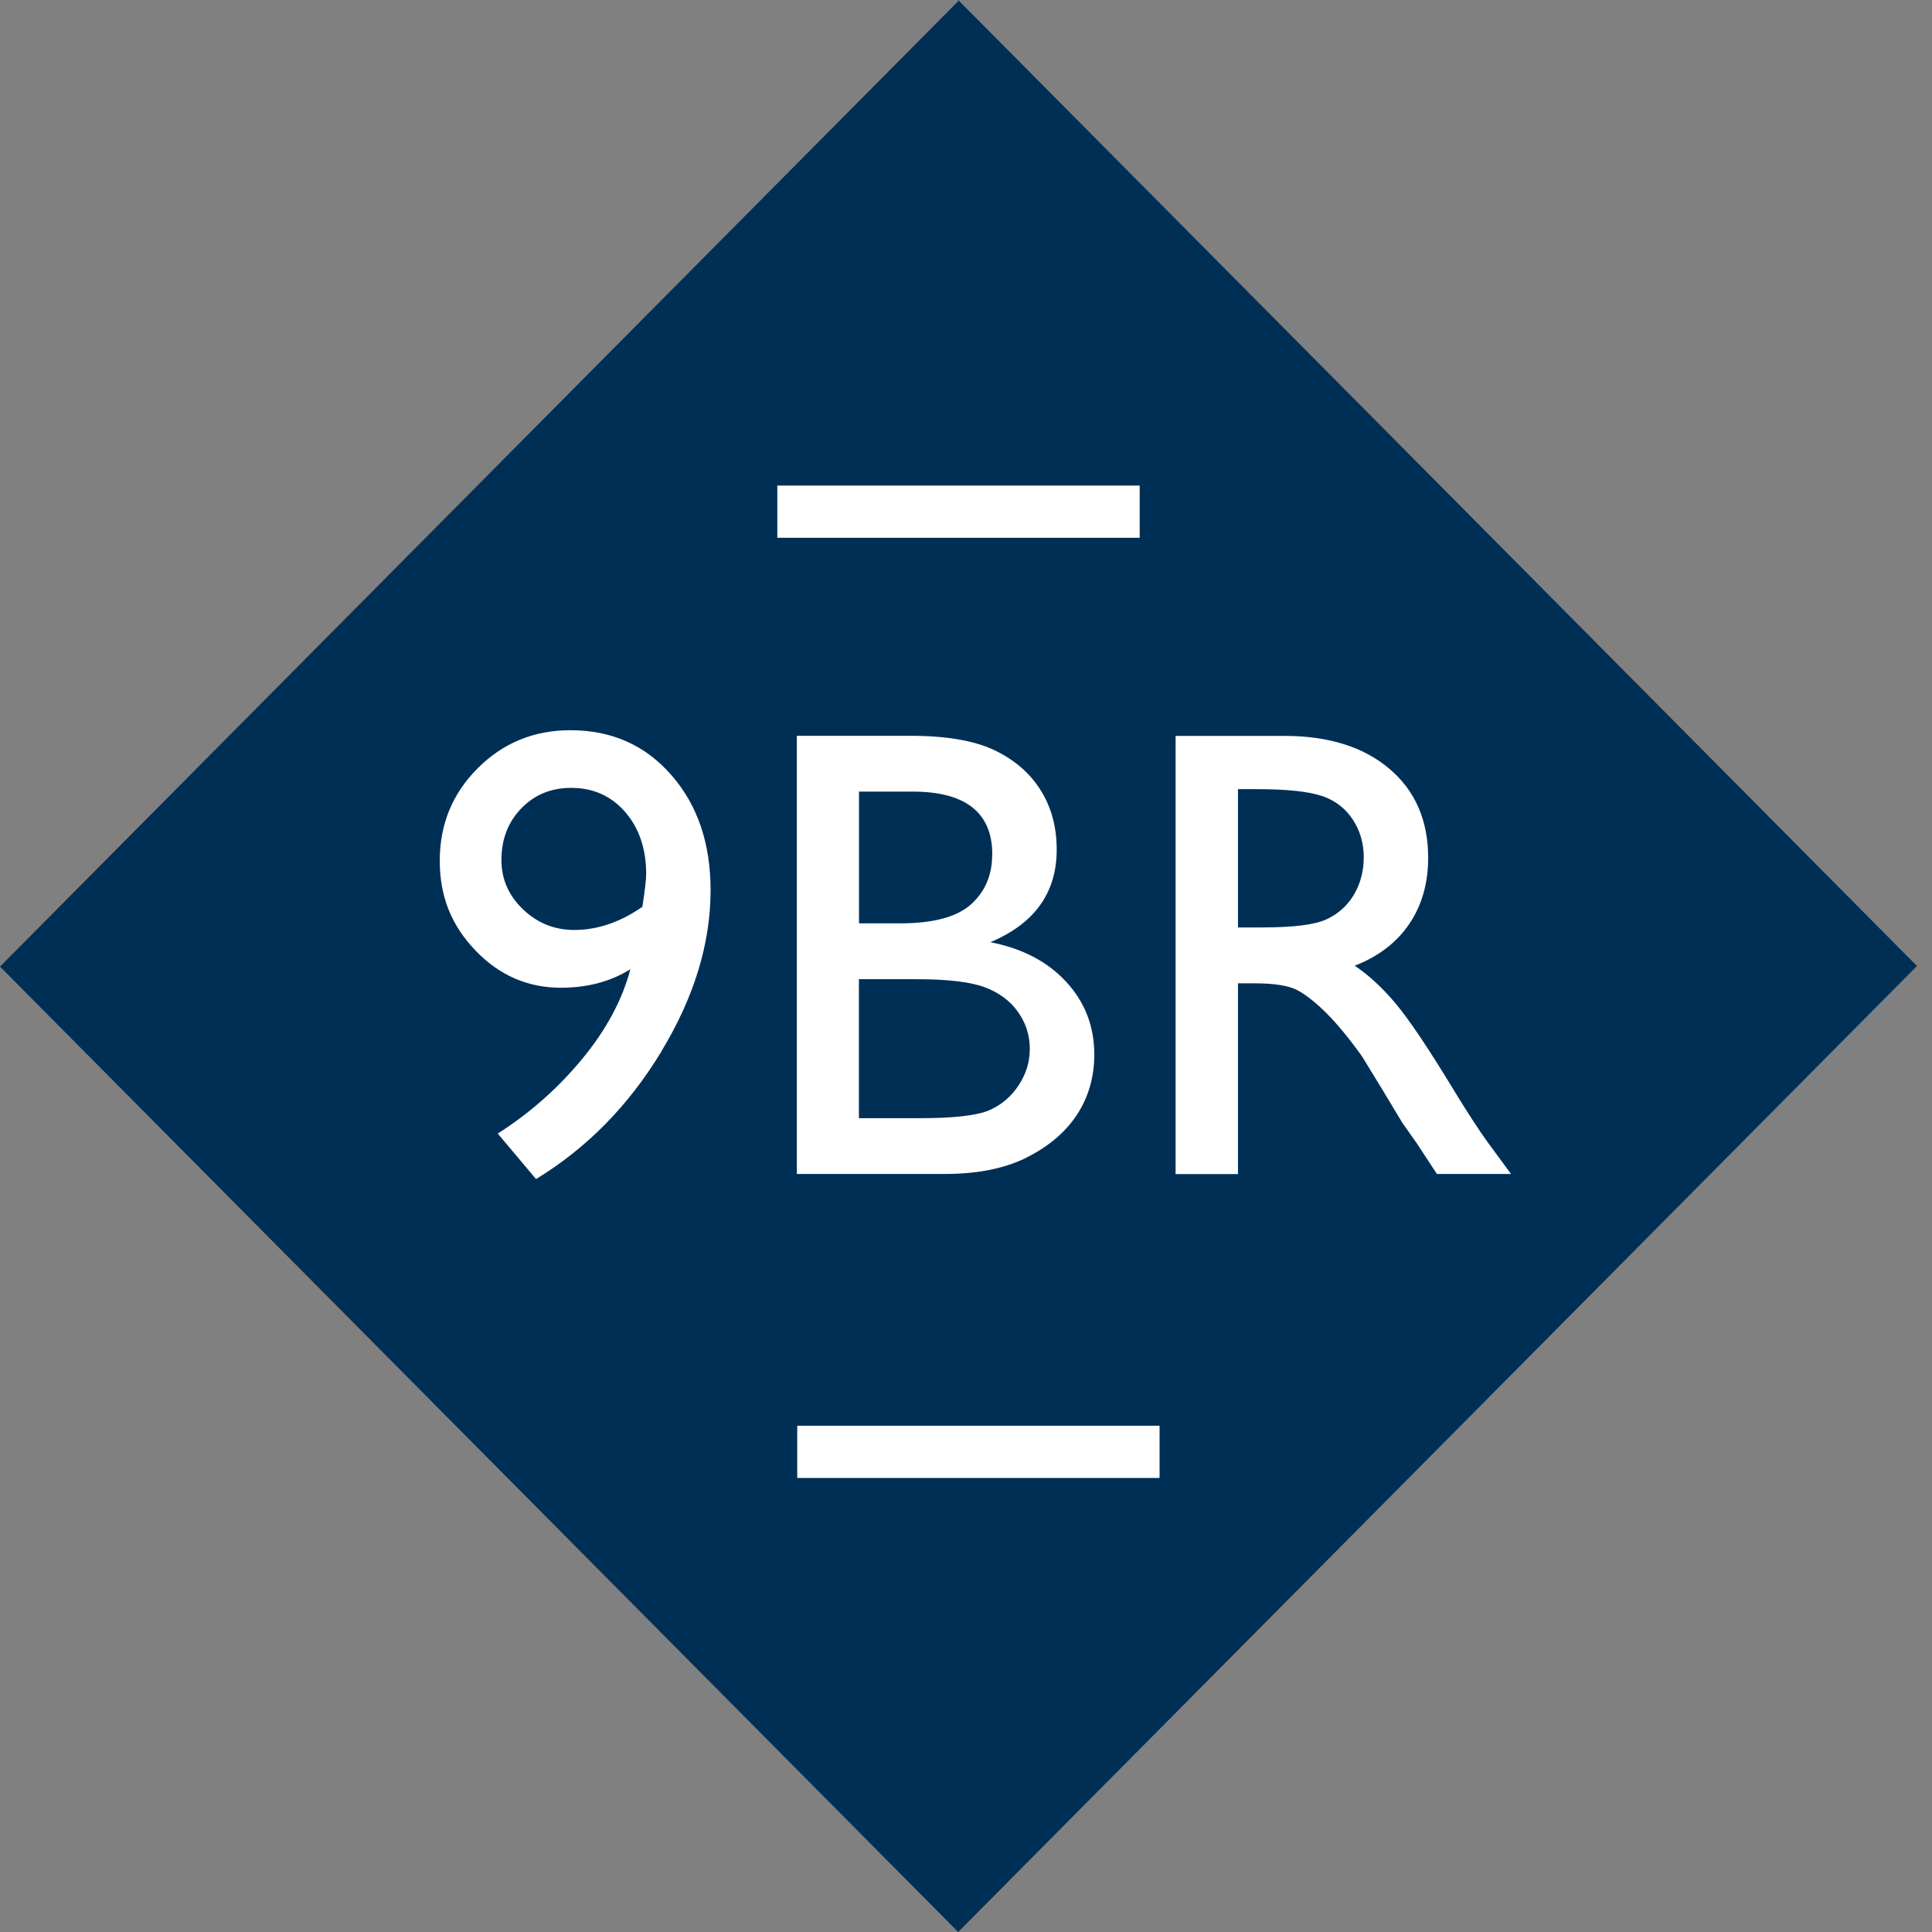
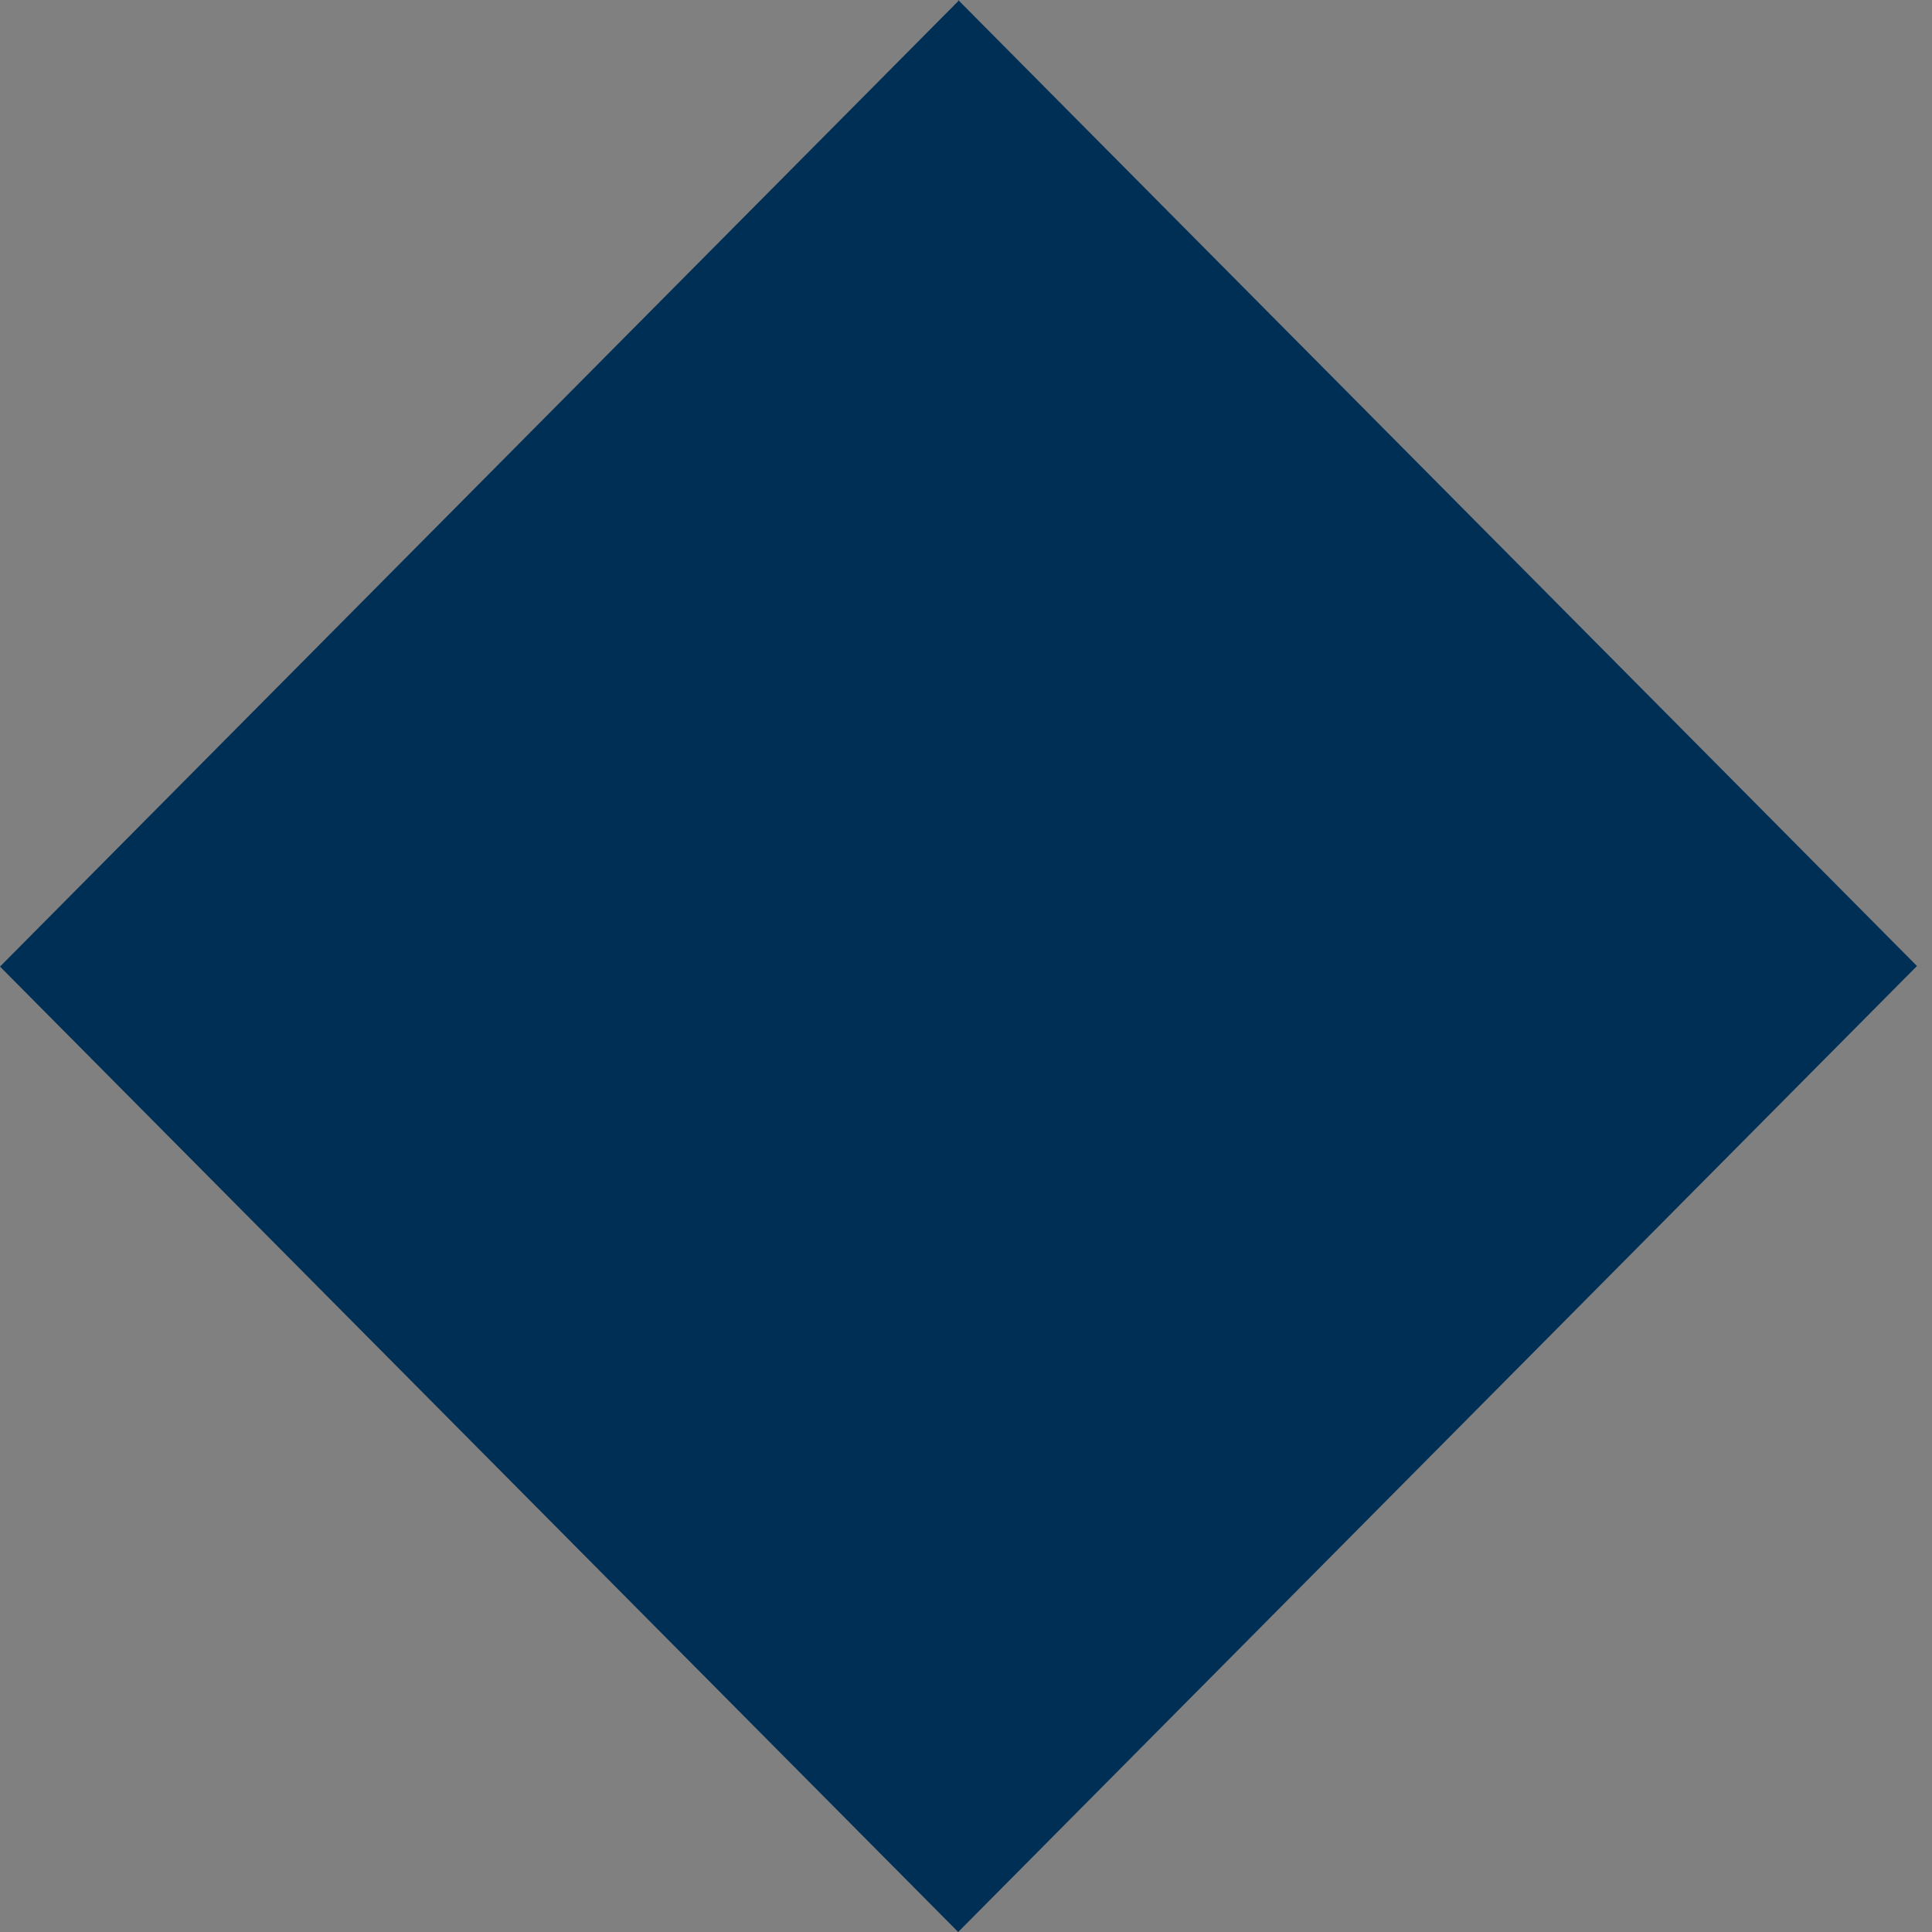
<svg xmlns="http://www.w3.org/2000/svg" width="74" height="74" viewBox="0 0 74 74" fill="none">
  <rect x="0" y="0" width="74" height="74" fill="#808080" stroke="none" />
  <g clip-path="url(#clip0_12184_10524)">
    <path d="M36.701 0L73.424 37L36.701 74L0 37.023L36.701 0.045" fill="#002F56" />
-     <path d="M29.773 19.598H43.652M30.536 55.609H44.414" stroke="white" stroke-width="2" />
-     <path d="M25.334 40.265C26.592 38.188 27.217 36.13 27.217 34.095C27.217 32.299 26.715 30.83 25.714 29.686C24.713 28.539 23.426 27.969 21.852 27.969C20.453 27.969 19.27 28.453 18.299 29.424C17.327 30.395 16.844 31.576 16.844 32.966C16.844 34.357 17.298 35.448 18.209 36.404C19.121 37.356 20.211 37.832 21.483 37.832C22.503 37.832 23.389 37.596 24.144 37.124C23.835 38.301 23.217 39.448 22.295 40.565C21.372 41.682 20.297 42.634 19.065 43.418L20.531 45.161C22.477 43.976 24.081 42.346 25.338 40.265H25.334ZM21.997 35.62C21.234 35.62 20.579 35.354 20.029 34.826C19.478 34.297 19.206 33.667 19.206 32.94C19.206 32.145 19.459 31.489 19.965 30.965C20.471 30.44 21.108 30.177 21.878 30.177C22.719 30.177 23.411 30.485 23.947 31.103C24.482 31.722 24.75 32.513 24.75 33.484C24.75 33.675 24.702 34.091 24.605 34.732C23.753 35.324 22.882 35.62 21.993 35.62H21.997ZM39.332 44.329C40.18 43.905 40.82 43.354 41.259 42.683C41.694 42.012 41.914 41.247 41.914 40.389C41.914 39.309 41.553 38.38 40.835 37.603C40.117 36.828 39.146 36.322 37.933 36.089C39.626 35.377 40.474 34.196 40.474 32.543C40.474 31.684 40.273 30.931 39.867 30.279C39.462 29.626 38.874 29.113 38.104 28.741C37.334 28.37 36.258 28.183 34.885 28.183H30.521V44.966H36.162C37.434 44.966 38.495 44.756 39.339 44.329H39.332ZM38.003 32.734C38.003 33.51 37.736 34.144 37.2 34.631C36.664 35.118 35.76 35.366 34.487 35.366H32.902V30.32H34.952C36.988 30.32 38.007 31.126 38.007 32.734H38.003ZM37.728 37.817C38.275 38.023 38.699 38.342 38.997 38.766C39.294 39.189 39.443 39.658 39.443 40.171C39.443 40.685 39.302 41.131 39.019 41.566C38.736 41.997 38.364 42.316 37.899 42.522C37.434 42.724 36.549 42.829 35.246 42.829H32.898V37.506H35.127C36.31 37.506 37.177 37.611 37.728 37.817ZM47.417 44.966V37.663H48.038C48.819 37.663 49.374 37.754 49.705 37.933C50.036 38.113 50.404 38.406 50.814 38.814C51.223 39.223 51.673 39.77 52.168 40.46L52.968 41.768L53.705 42.994L54.17 43.654C54.24 43.752 54.289 43.819 54.311 43.86L55.037 44.966H57.876L56.994 43.767C56.644 43.287 56.179 42.571 55.599 41.615C54.676 40.1 53.961 39.039 53.452 38.432C52.942 37.825 52.421 37.345 51.889 36.989C52.797 36.636 53.493 36.104 53.976 35.392C54.46 34.679 54.702 33.832 54.702 32.858C54.702 31.422 54.207 30.286 53.217 29.446C52.228 28.607 50.888 28.187 49.203 28.187H45.028V44.97H47.413L47.417 44.966ZM50.642 30.488C51.149 30.665 51.539 30.968 51.818 31.396C52.097 31.823 52.235 32.303 52.235 32.831C52.235 33.36 52.108 33.847 51.859 34.267C51.61 34.687 51.26 35.002 50.81 35.212C50.36 35.422 49.534 35.523 48.325 35.523H47.417V30.226H48.131C49.299 30.226 50.136 30.316 50.642 30.492V30.488Z" fill="white" />
  </g>
  <defs>
    <clipPath id="clip0_12184_10524">
      <rect width="74" height="74" fill="white" />
    </clipPath>
  </defs>
</svg>